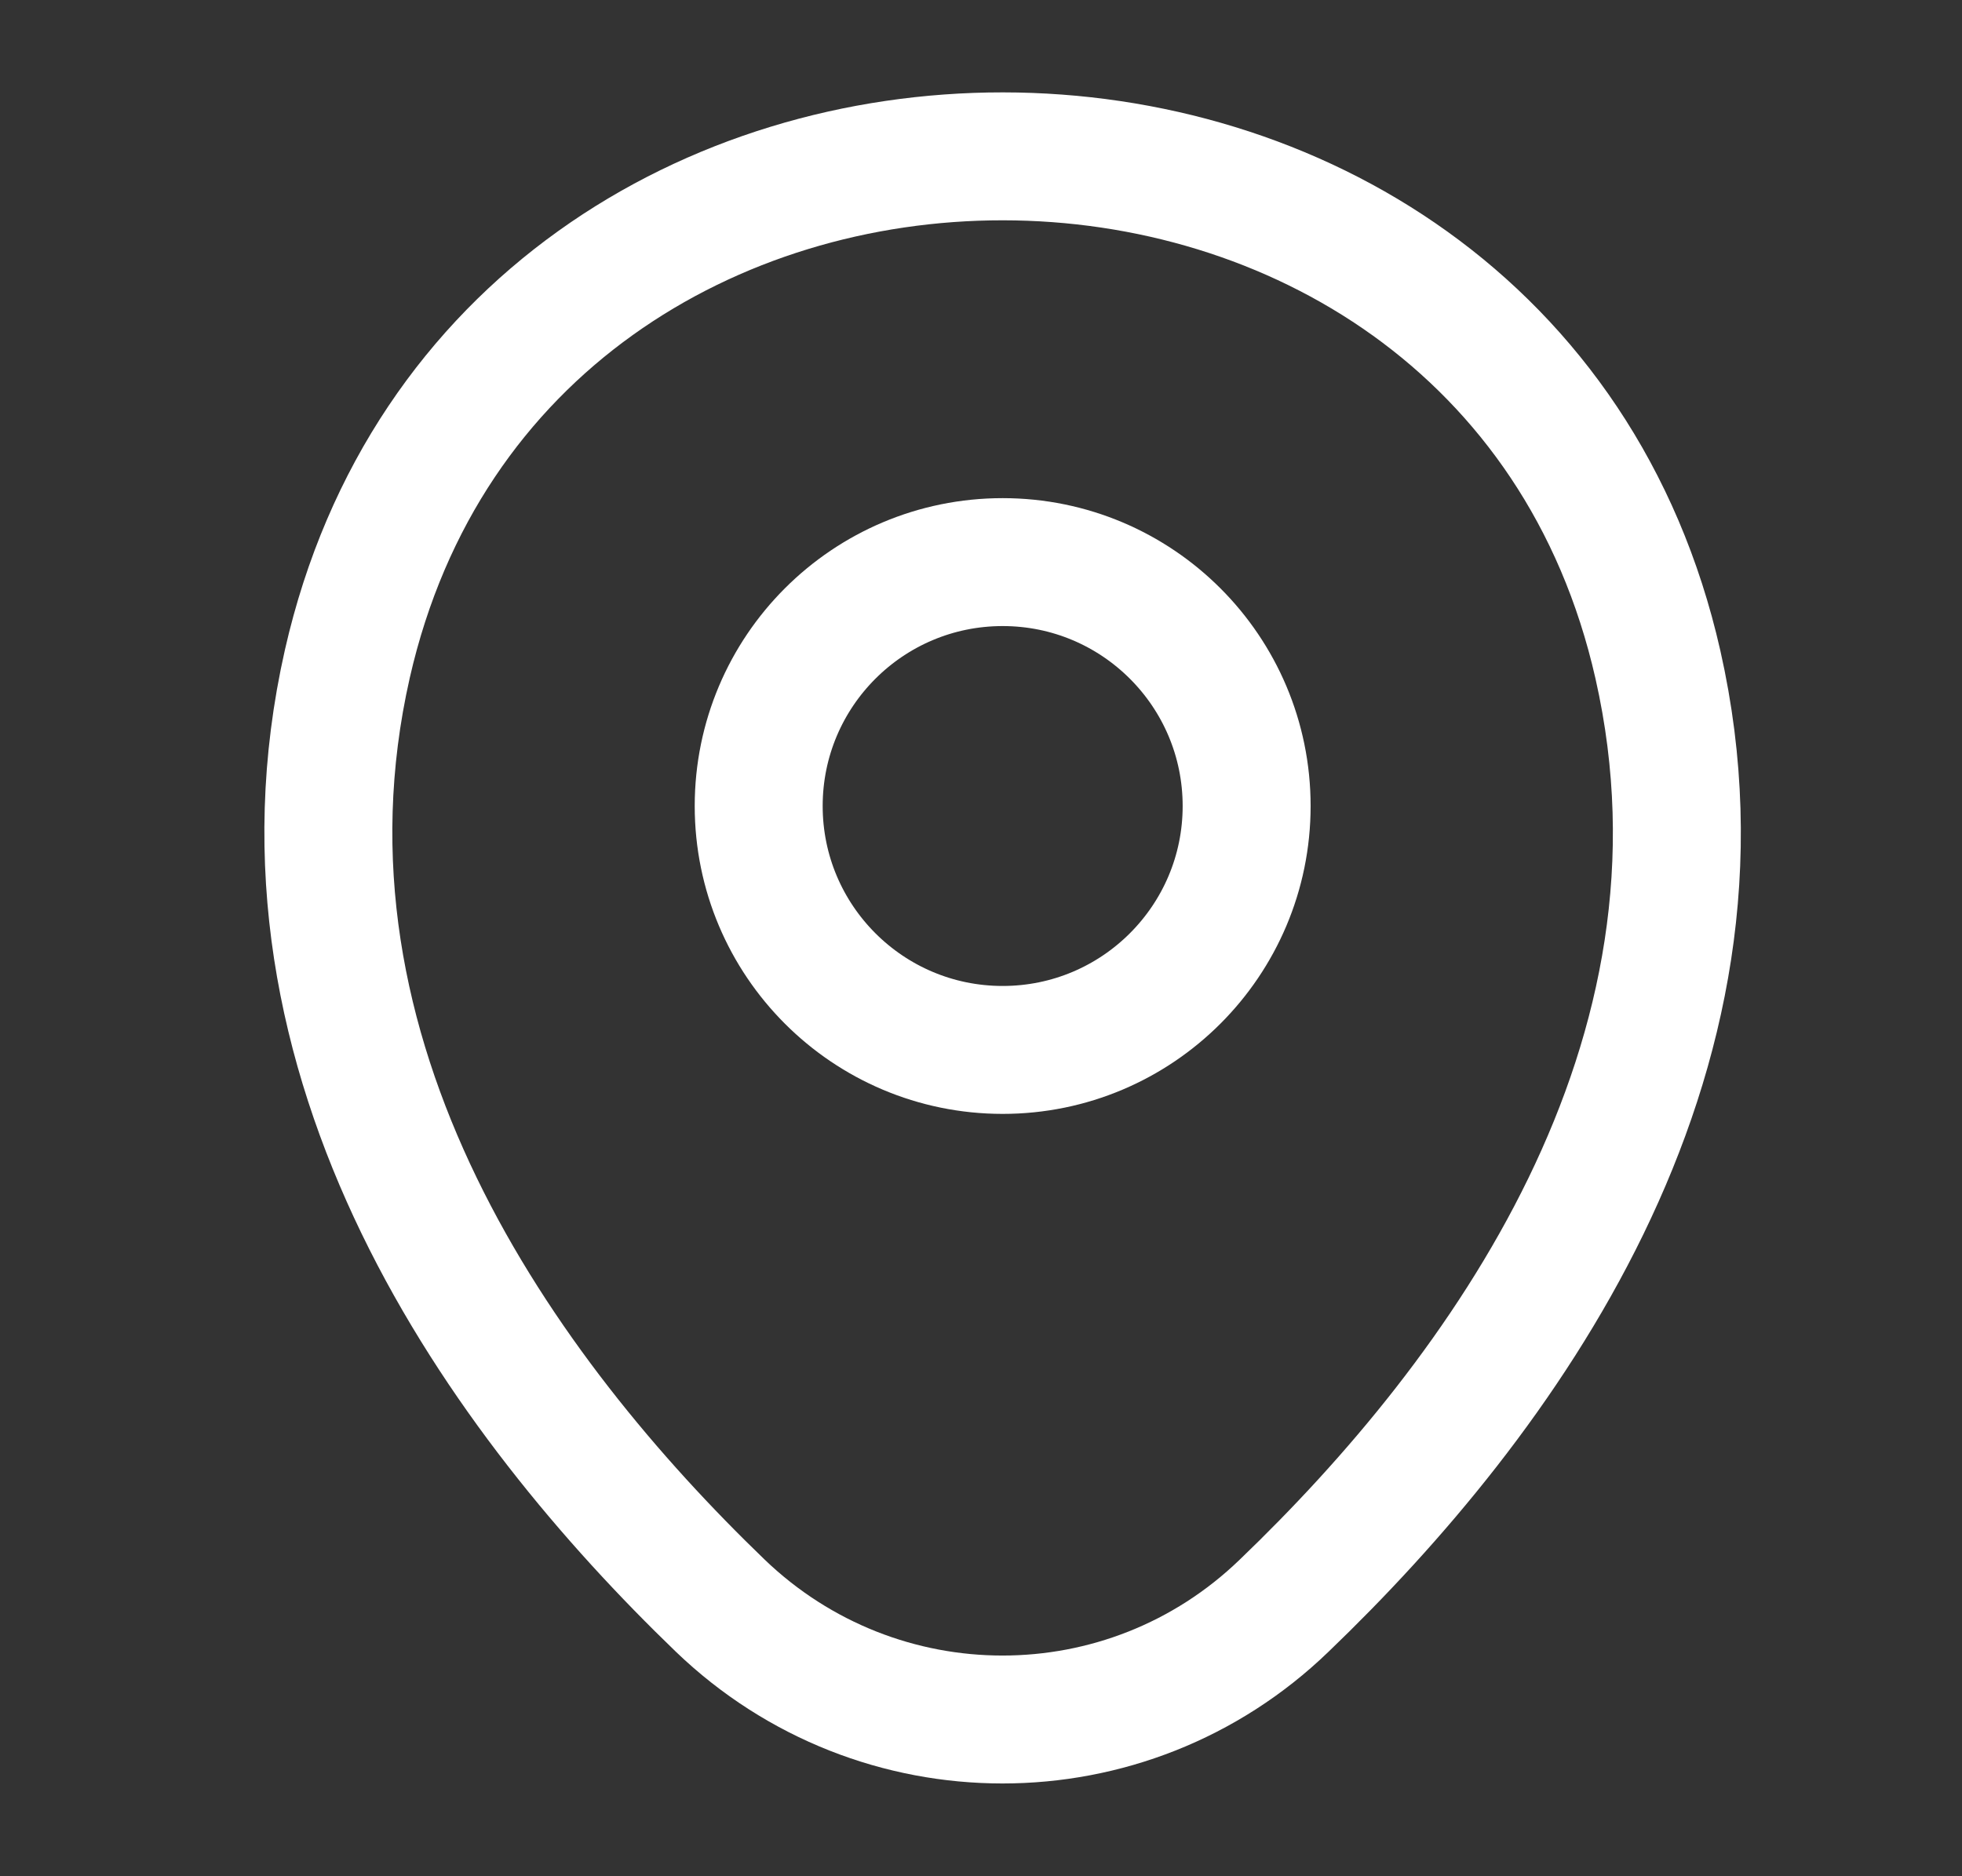
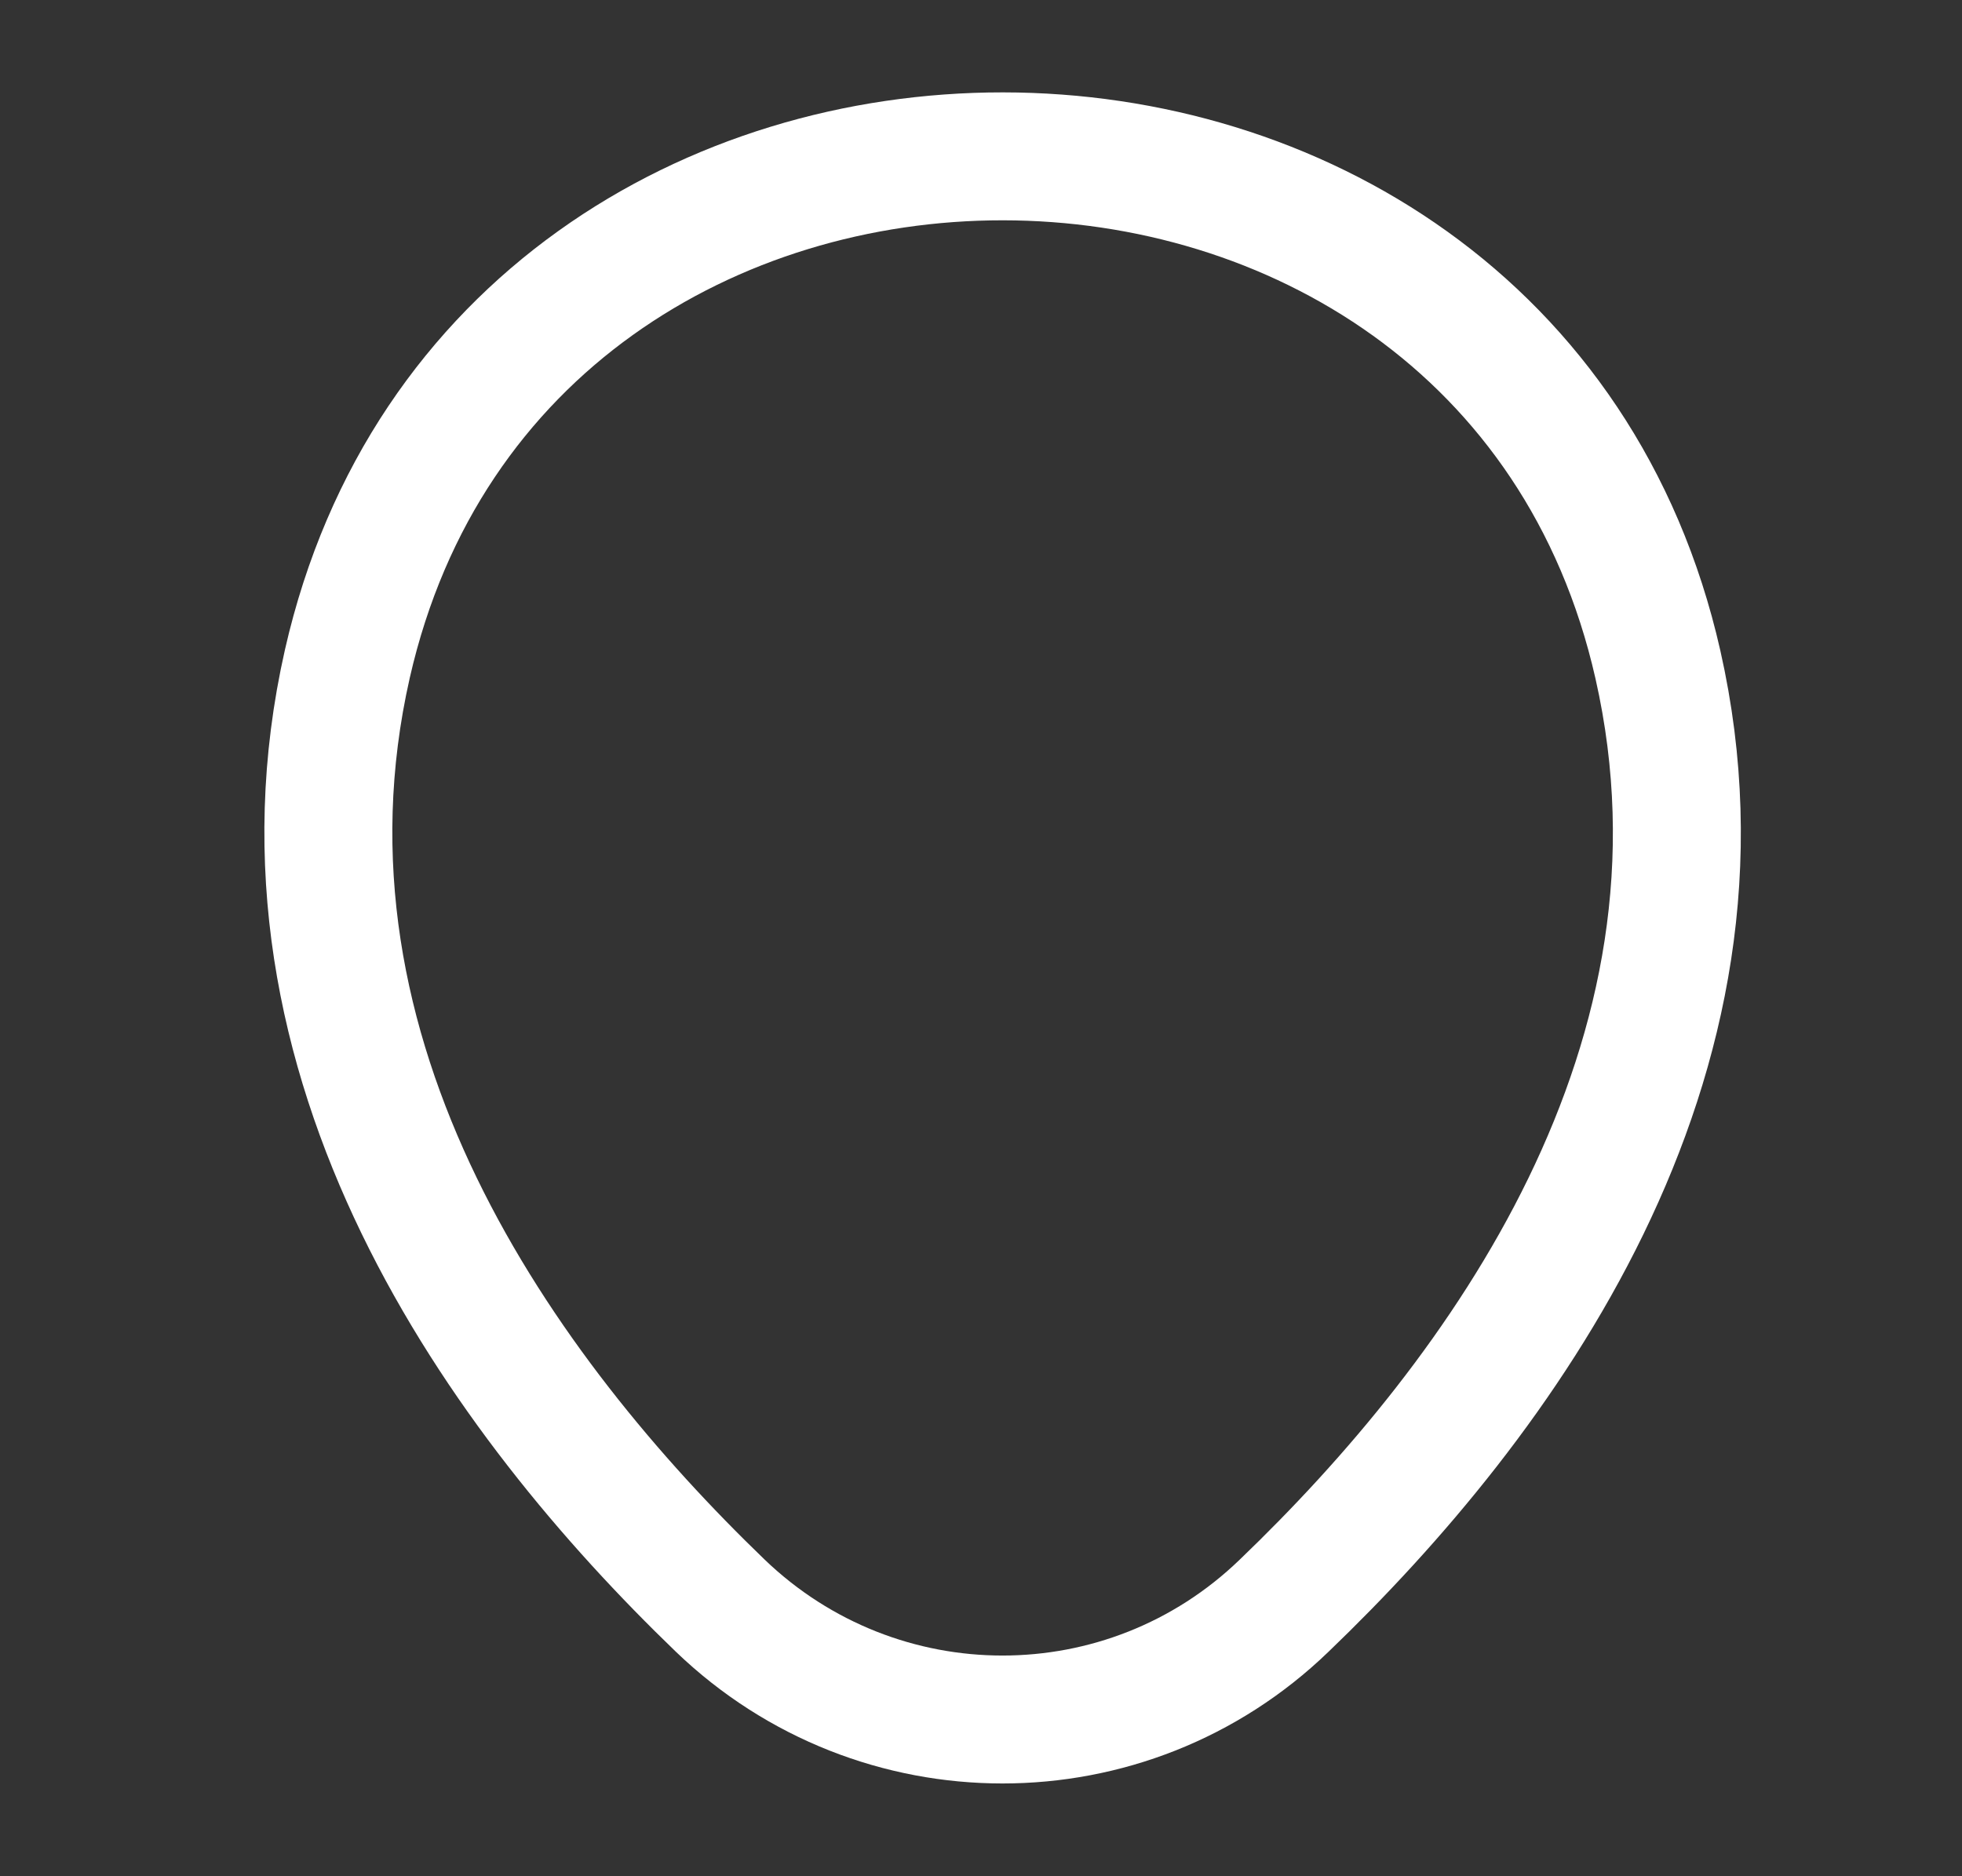
<svg xmlns="http://www.w3.org/2000/svg" width="23" height="22" viewBox="0 0 23 22" fill="none">
  <rect x="0" y="0" width="23" height="22" fill="#333333" stroke="none" />
-   <path d="M11.754 12.311C13.333 12.311 14.614 11.03 14.614 9.451C14.614 7.871 13.333 6.591 11.754 6.591C10.174 6.591 8.894 7.871 8.894 9.451C8.894 11.03 10.174 12.311 11.754 12.311Z" stroke="white" stroke-width="1.5" />
  <path d="M4.072 7.783C5.877 -0.156 17.638 -0.147 19.435 7.792C20.489 12.448 17.593 16.39 15.053 18.828C13.211 20.607 10.296 20.607 8.444 18.828C5.914 16.39 3.017 12.439 4.072 7.783Z" stroke="white" stroke-width="1.5" />
</svg>